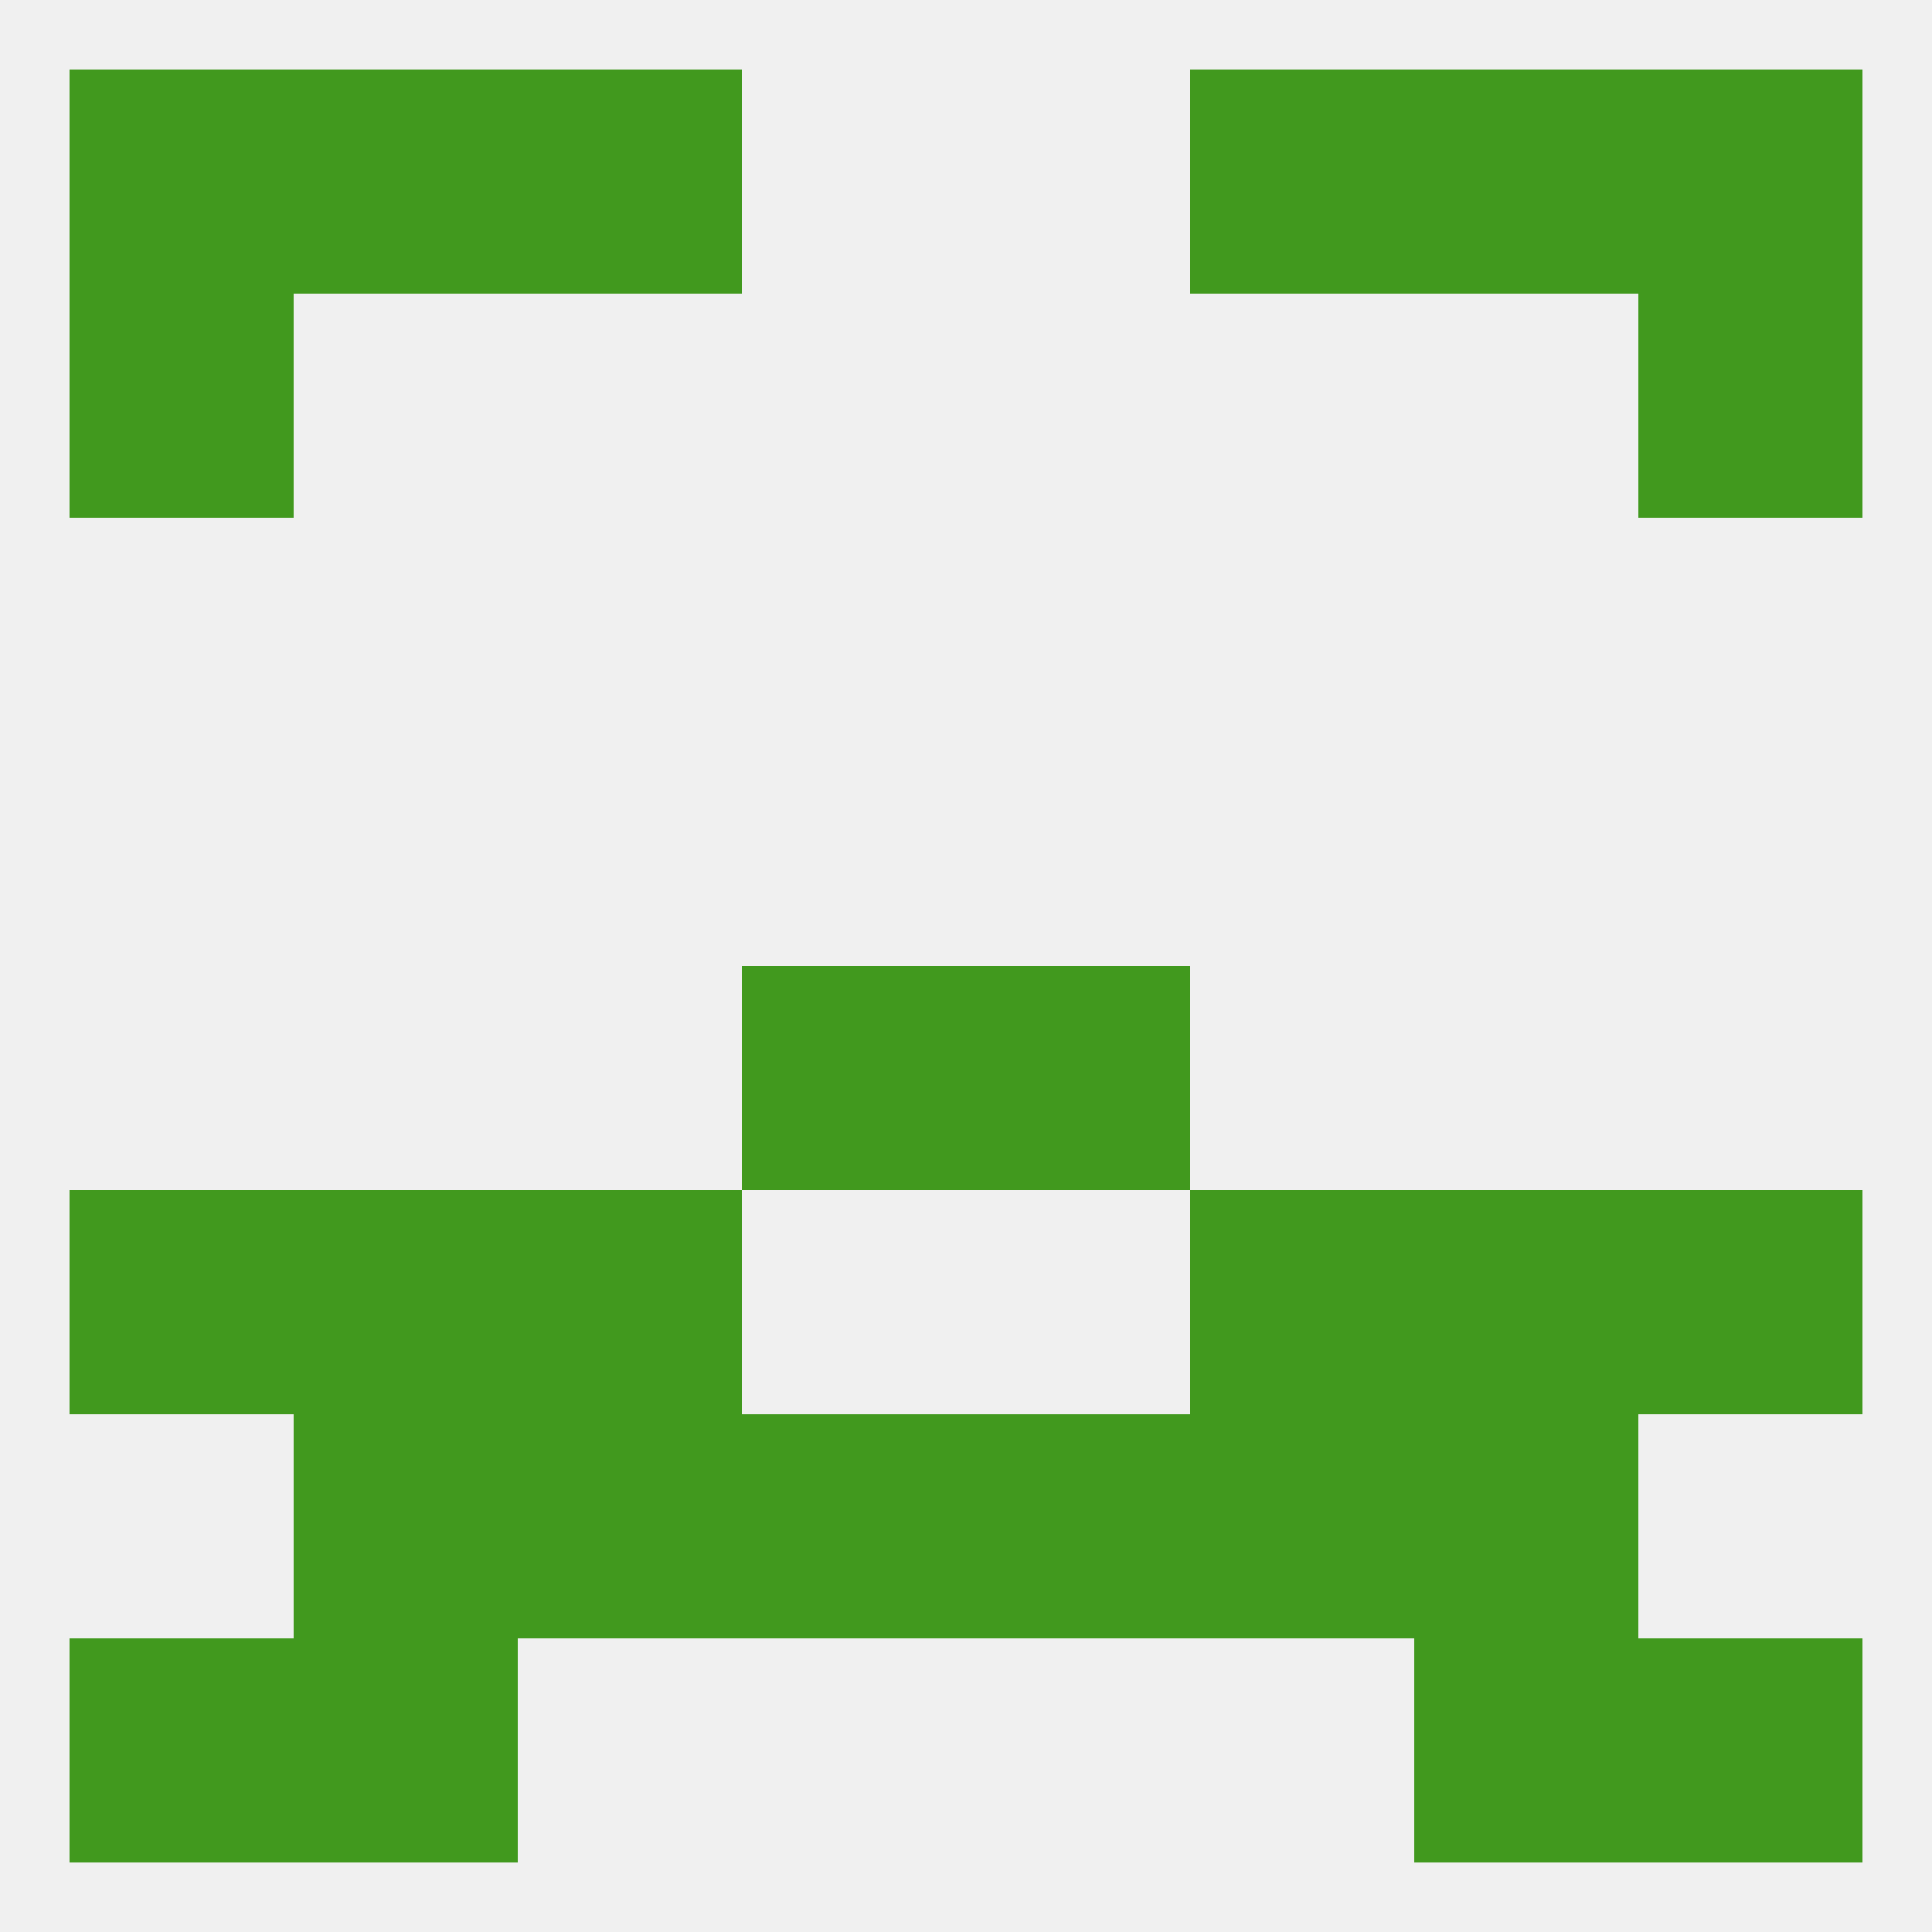
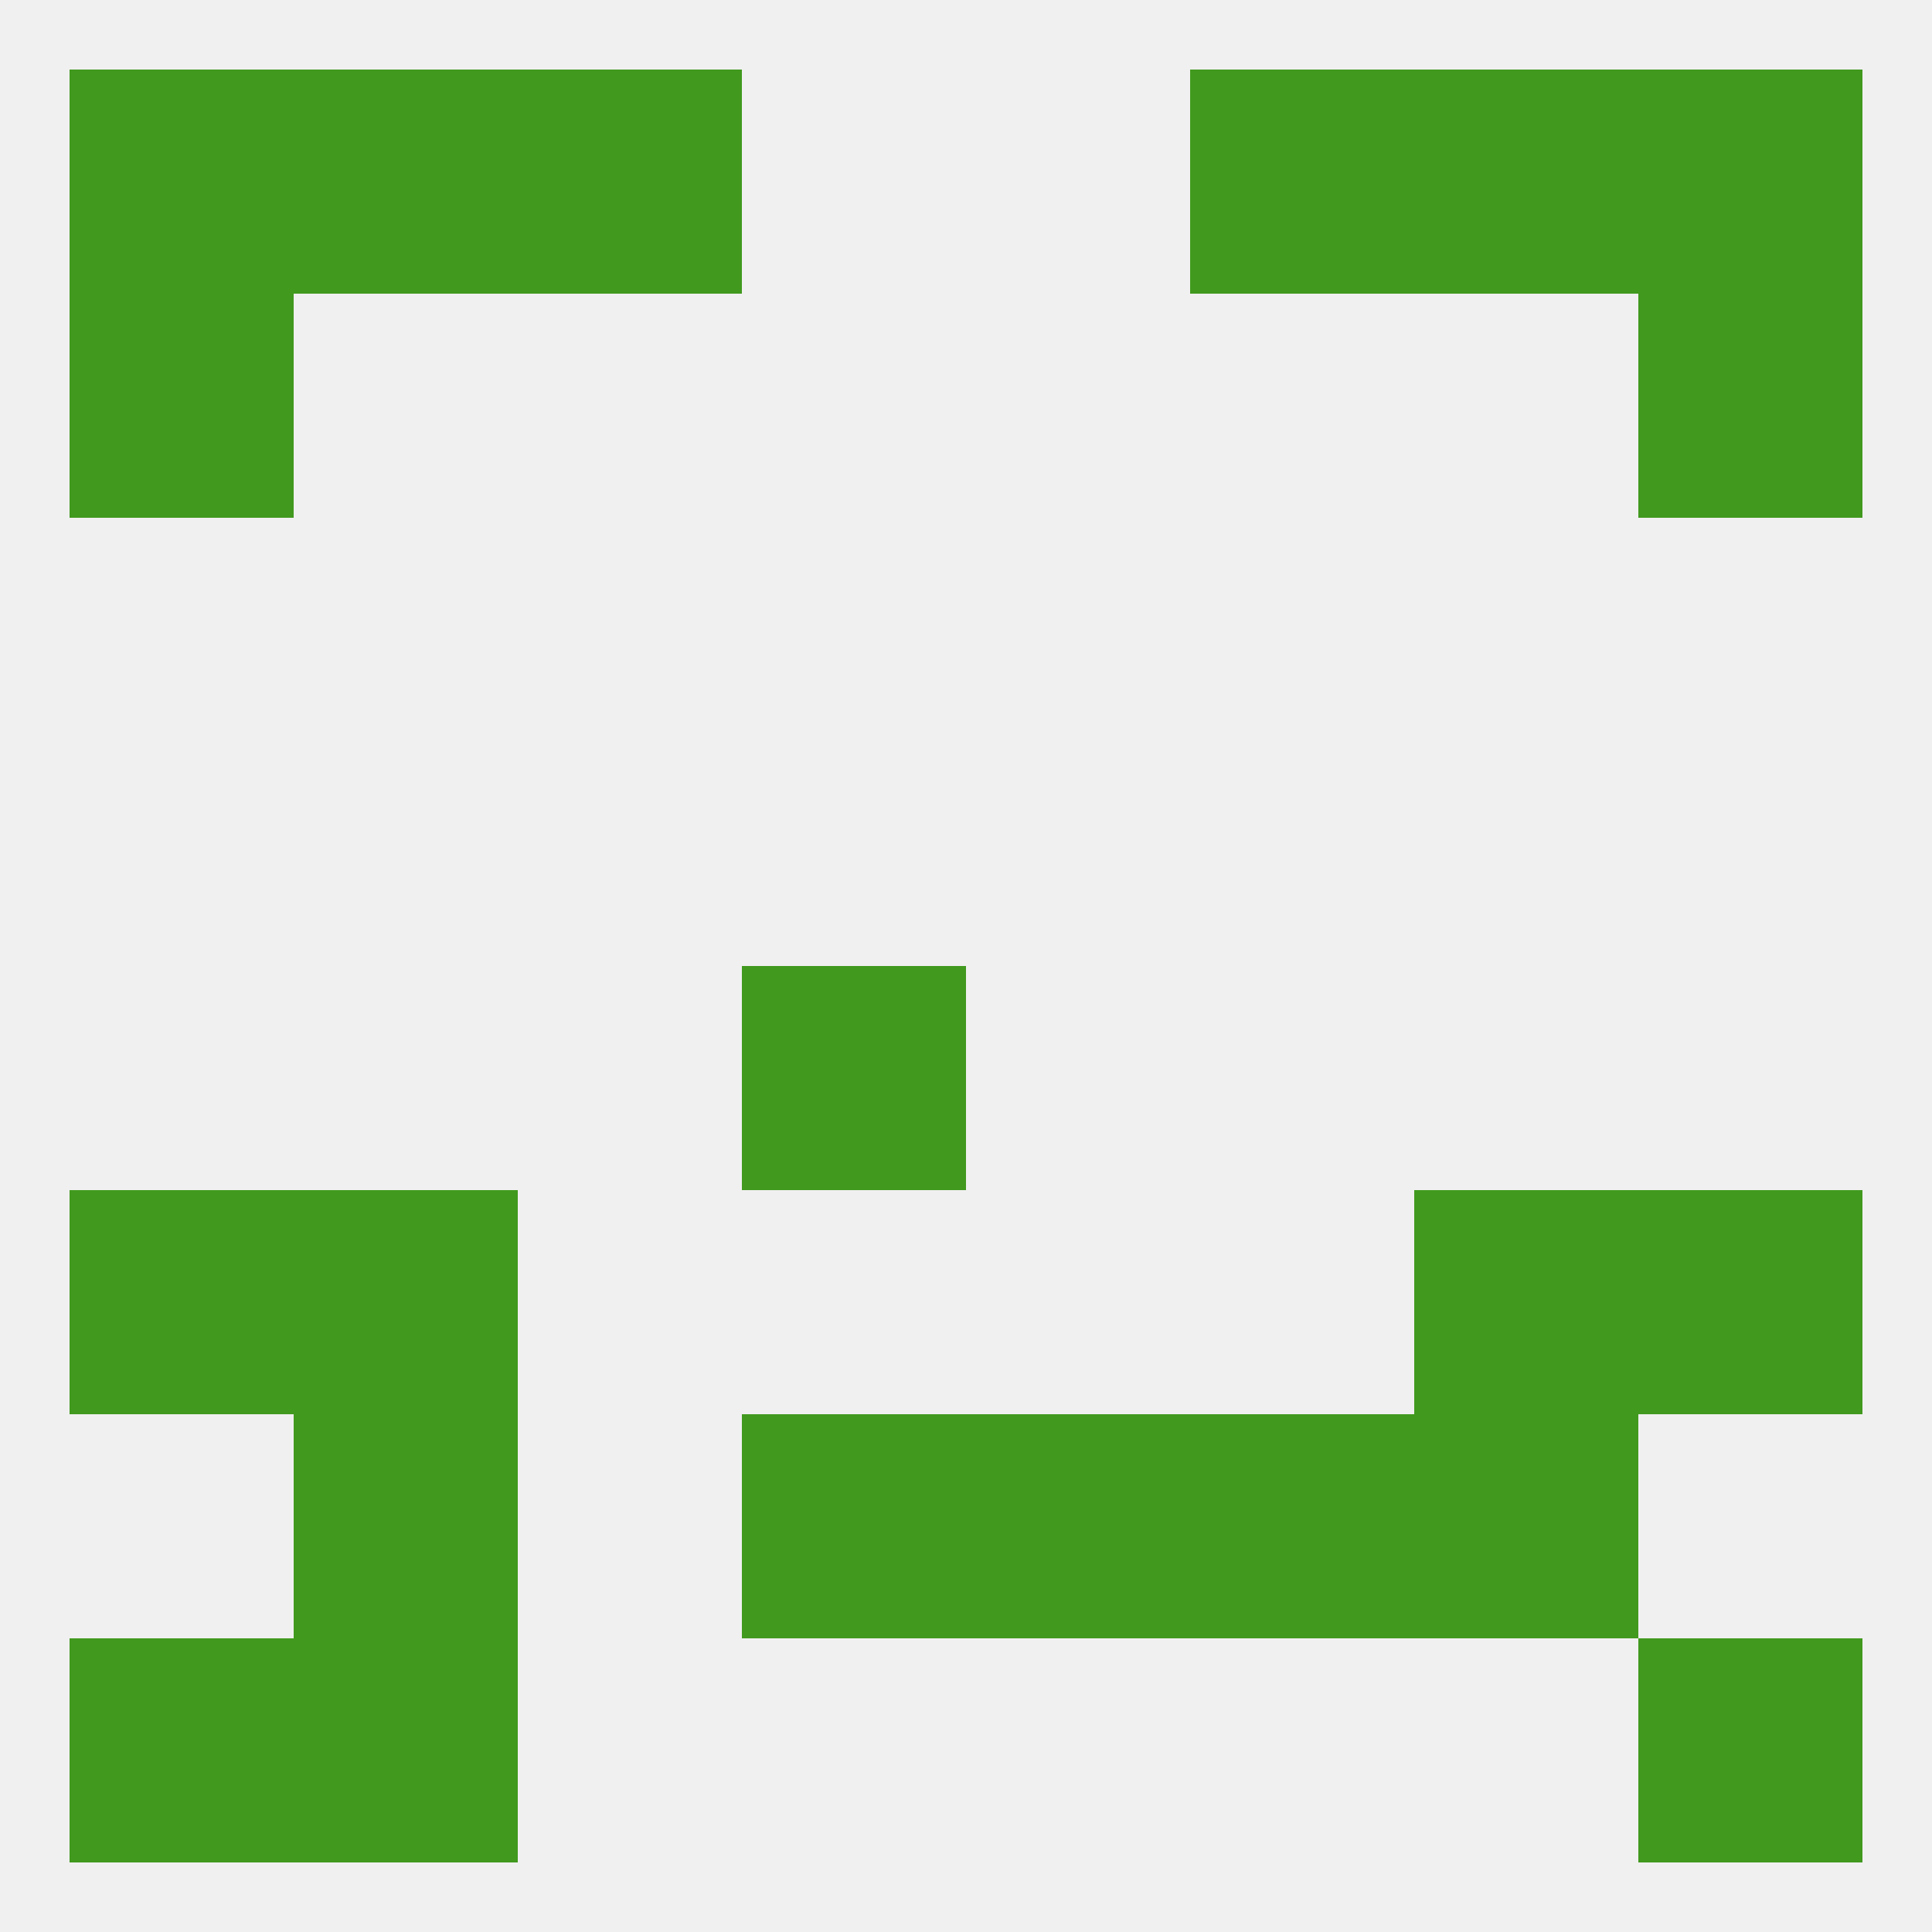
<svg xmlns="http://www.w3.org/2000/svg" version="1.1" baseprofile="full" width="250" height="250" viewBox="0 0 250 250">
  <rect width="100%" height="100%" fill="rgba(240,240,240,255)" />
  <rect x="96" y="183" width="29" height="29" fill="rgba(65,153,30,255)" />
  <rect x="125" y="183" width="29" height="29" fill="rgba(65,153,30,255)" />
-   <rect x="67" y="183" width="29" height="29" fill="rgba(65,153,30,255)" />
  <rect x="154" y="183" width="29" height="29" fill="rgba(65,153,30,255)" />
  <rect x="38" y="183" width="29" height="29" fill="rgba(65,153,30,255)" />
  <rect x="183" y="183" width="29" height="29" fill="rgba(65,153,30,255)" />
  <rect x="38" y="212" width="29" height="29" fill="rgba(65,153,30,255)" />
-   <rect x="183" y="212" width="29" height="29" fill="rgba(65,153,30,255)" />
  <rect x="9" y="212" width="29" height="29" fill="rgba(65,153,30,255)" />
  <rect x="212" y="212" width="29" height="29" fill="rgba(65,153,30,255)" />
  <rect x="183" y="9" width="29" height="29" fill="rgba(65,153,30,255)" />
  <rect x="67" y="9" width="29" height="29" fill="rgba(65,153,30,255)" />
  <rect x="154" y="9" width="29" height="29" fill="rgba(65,153,30,255)" />
  <rect x="9" y="9" width="29" height="29" fill="rgba(65,153,30,255)" />
  <rect x="212" y="9" width="29" height="29" fill="rgba(65,153,30,255)" />
  <rect x="38" y="9" width="29" height="29" fill="rgba(65,153,30,255)" />
  <rect x="212" y="38" width="29" height="29" fill="rgba(65,153,30,255)" />
  <rect x="9" y="38" width="29" height="29" fill="rgba(65,153,30,255)" />
  <rect x="96" y="125" width="29" height="29" fill="rgba(65,153,30,255)" />
-   <rect x="125" y="125" width="29" height="29" fill="rgba(65,153,30,255)" />
  <rect x="9" y="154" width="29" height="29" fill="rgba(65,153,30,255)" />
  <rect x="212" y="154" width="29" height="29" fill="rgba(65,153,30,255)" />
-   <rect x="67" y="154" width="29" height="29" fill="rgba(65,153,30,255)" />
-   <rect x="154" y="154" width="29" height="29" fill="rgba(65,153,30,255)" />
  <rect x="38" y="154" width="29" height="29" fill="rgba(65,153,30,255)" />
  <rect x="183" y="154" width="29" height="29" fill="rgba(65,153,30,255)" />
</svg>